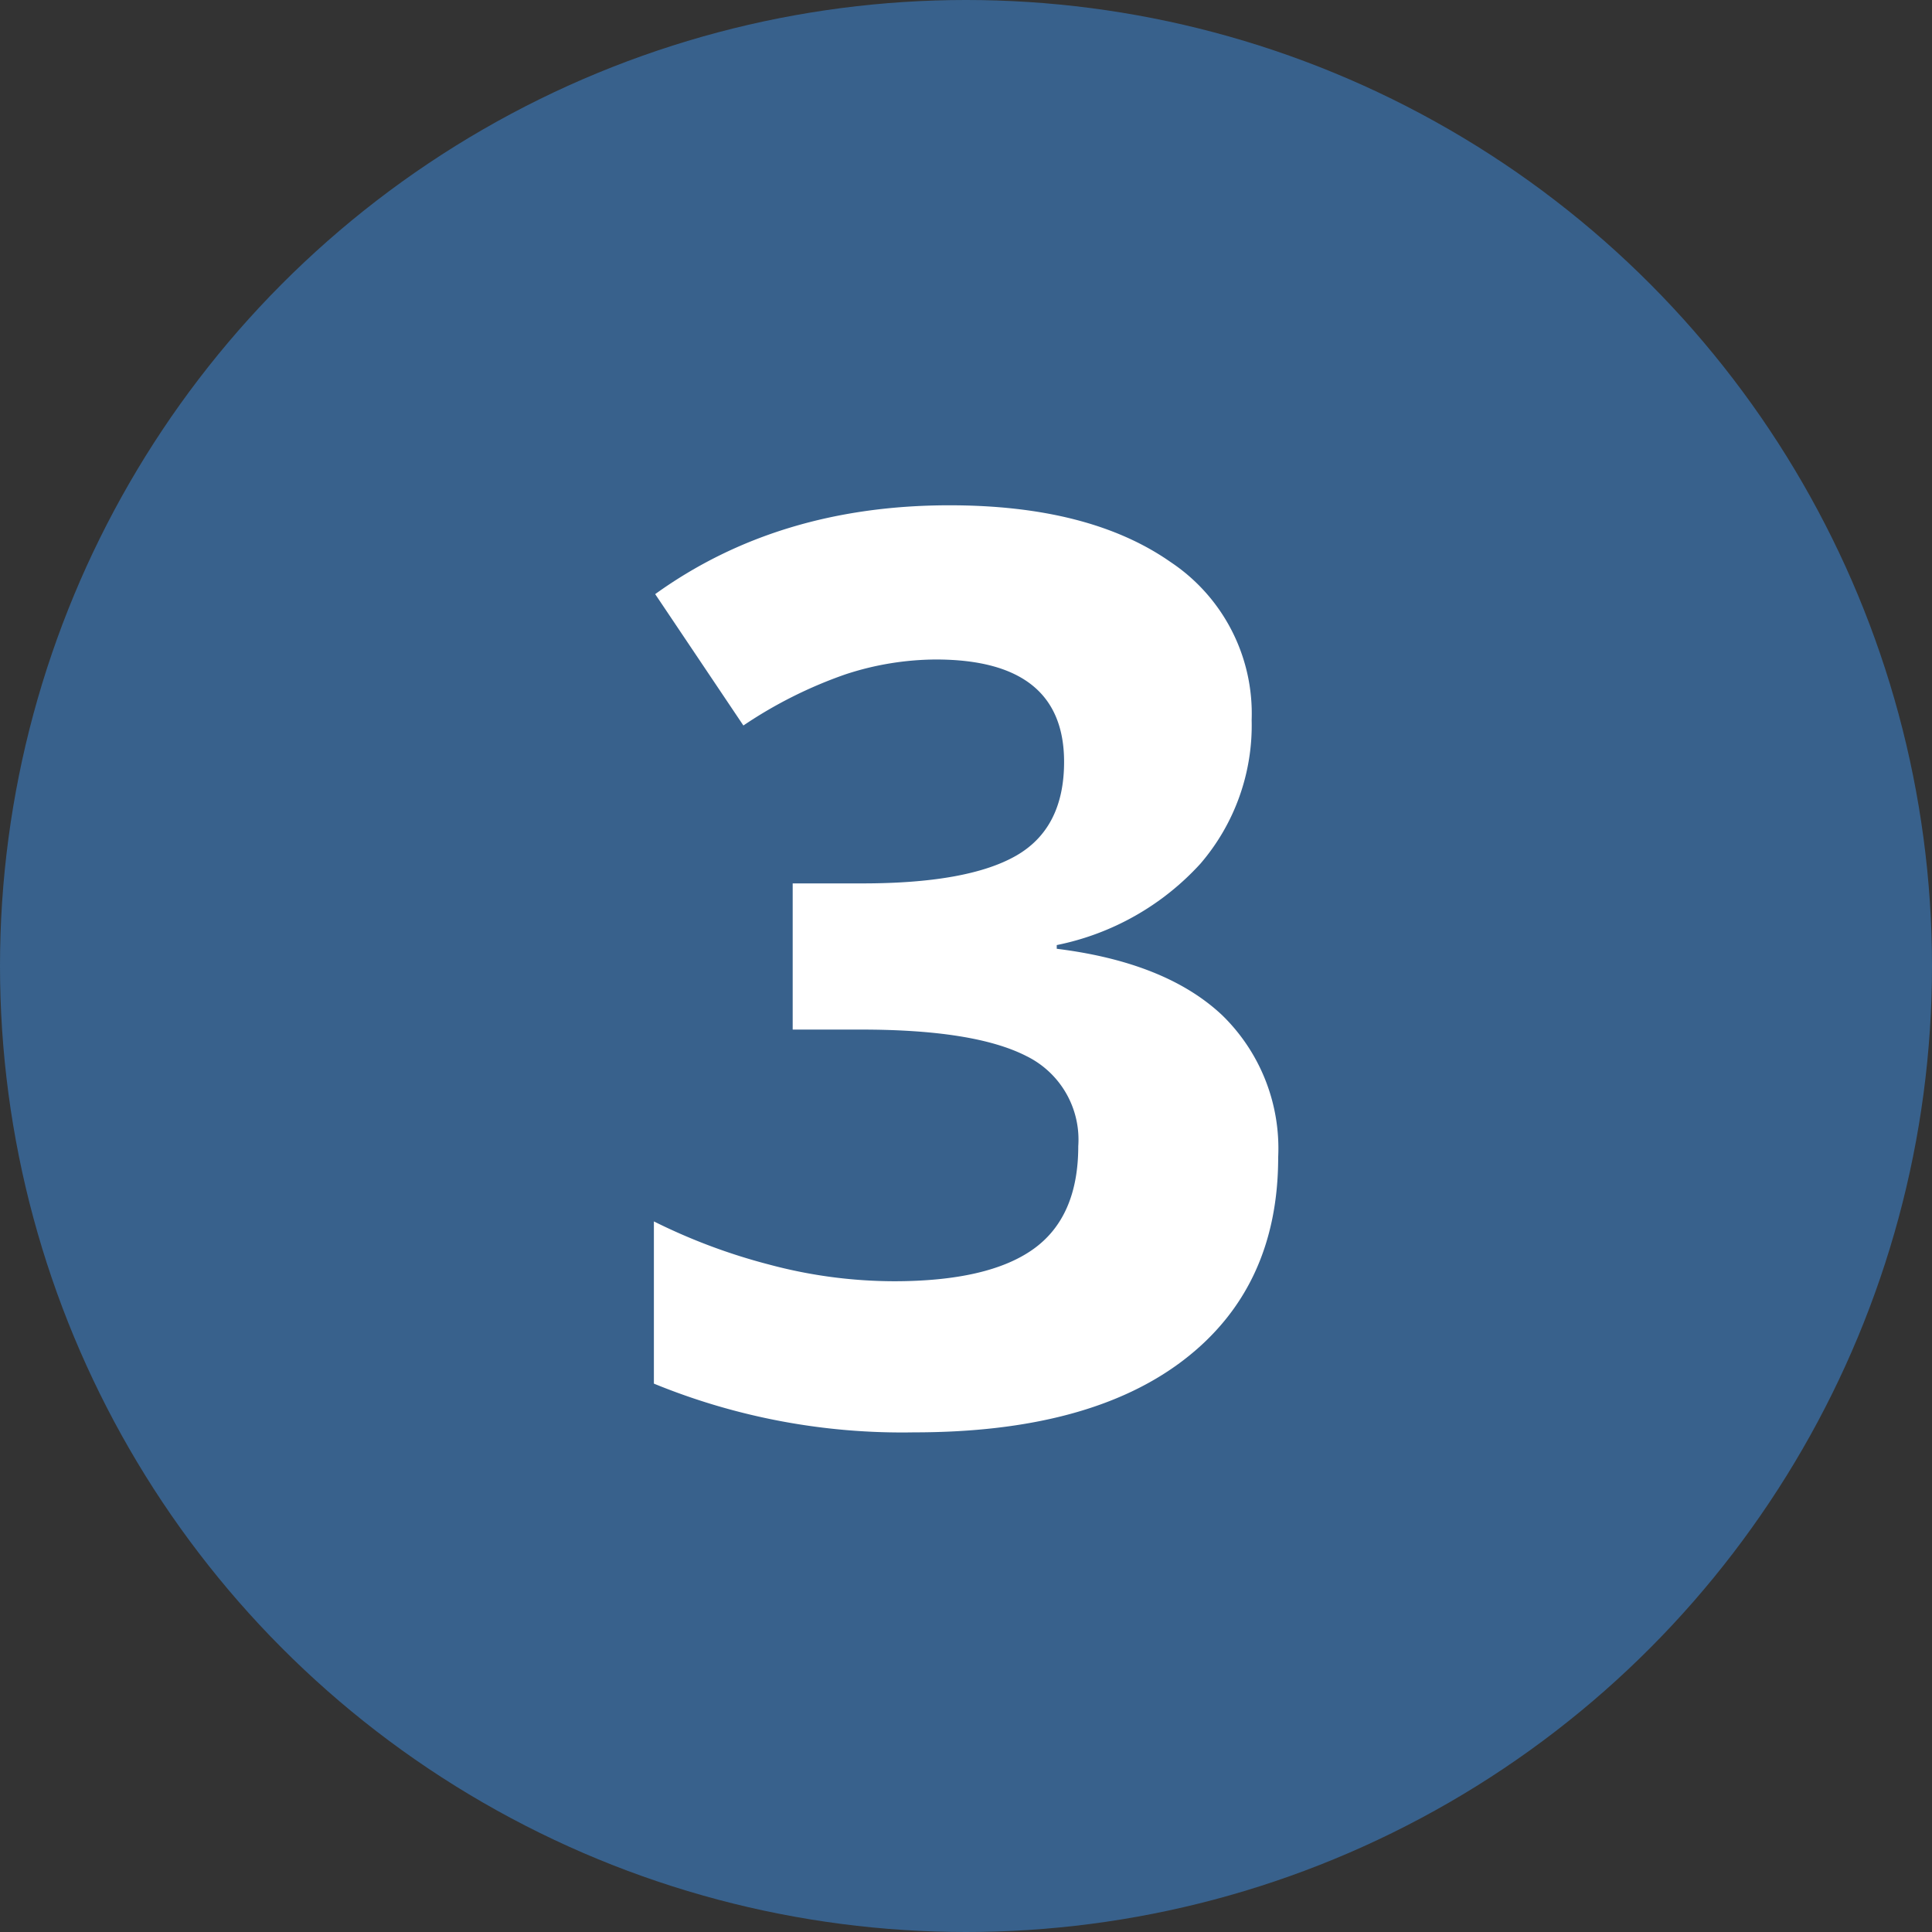
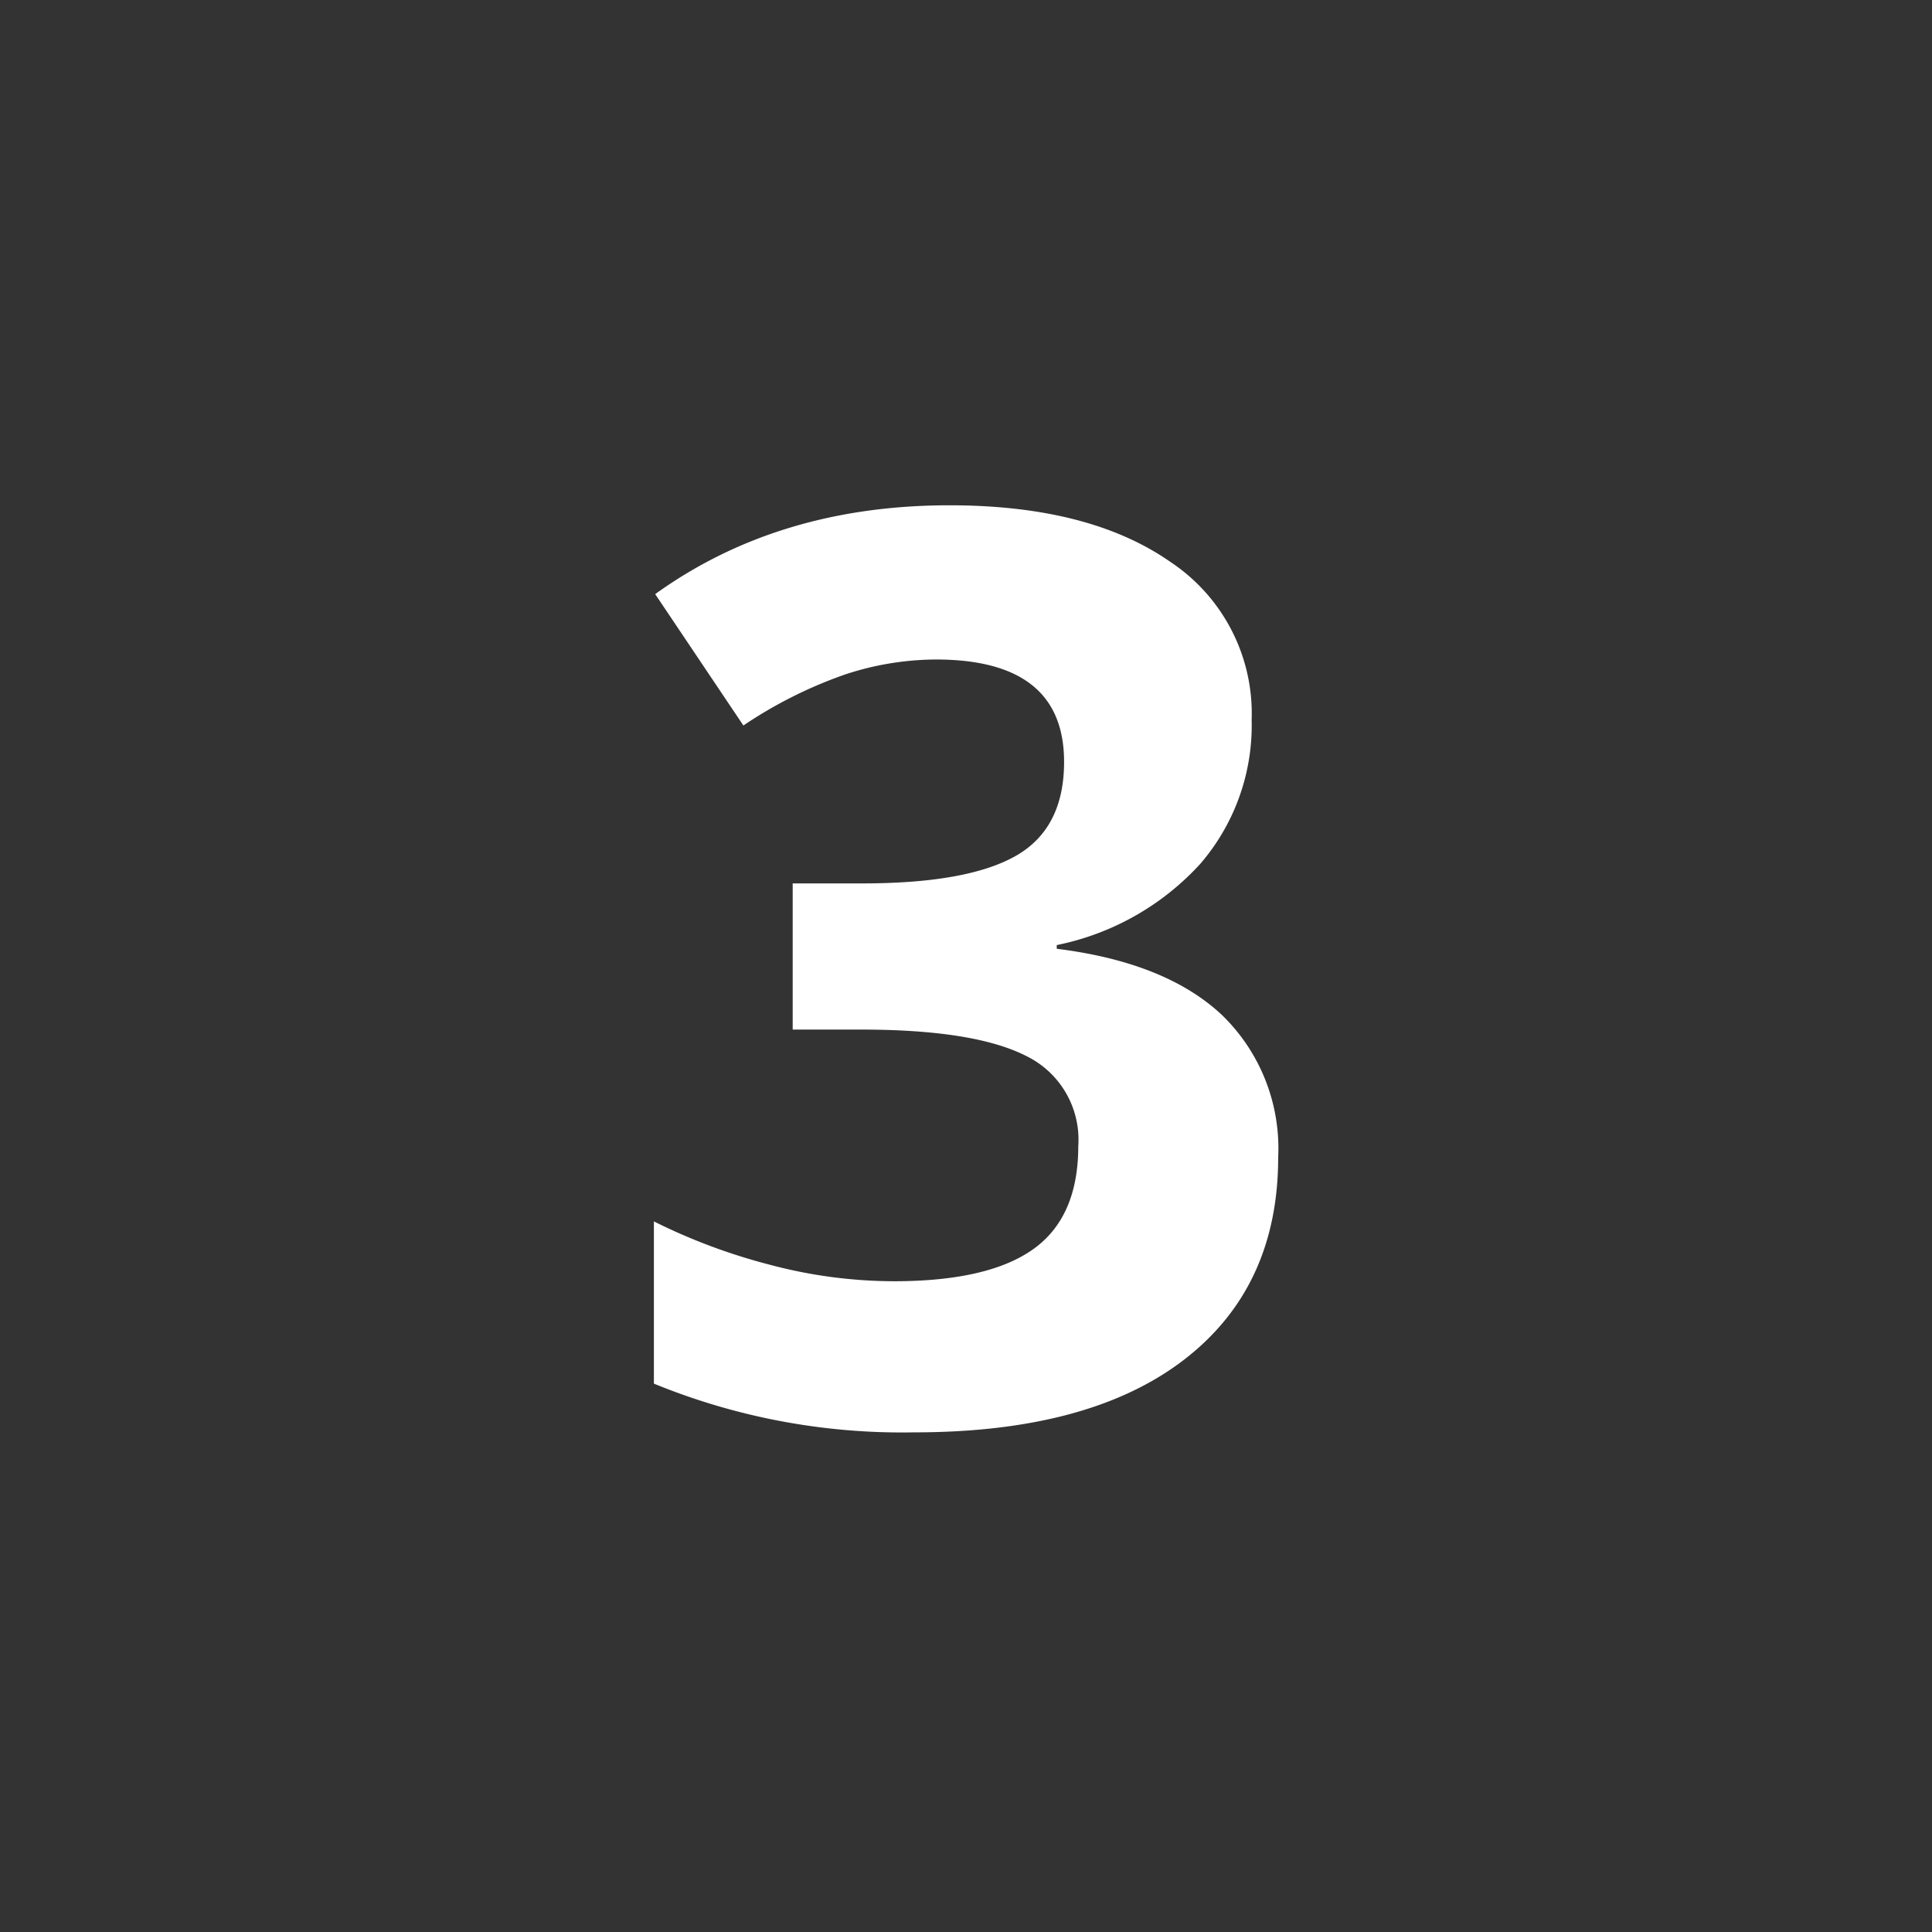
<svg xmlns="http://www.w3.org/2000/svg" id="Gruppe_687" data-name="Gruppe 687" width="130" height="130" viewBox="0 0 130 130">
  <rect x="0" y="0" width="130" height="130" fill="#333333" stroke="none" />
-   <circle id="Ellipse_4" data-name="Ellipse 4" cx="65" cy="65" r="65" fill="#38618c" />
  <path id="Pfad_70" data-name="Pfad 70" d="M19.2-47.107a14.279,14.279,0,0,1-3.445,9.67,17.855,17.855,0,0,1-9.67,5.479v.249q7.346.913,11.123,4.462a12.5,12.5,0,0,1,3.777,9.567q0,8.757-6.35,13.634T-3.507.83A44.04,44.04,0,0,1-21.022-2.449V-13.364a39.585,39.585,0,0,0,7.761,2.905A32.659,32.659,0,0,0-4.877-9.338q6.35,0,9.38-2.158t3.03-6.931a6.26,6.26,0,0,0-3.486-6.06Q.56-26.272-7.076-26.272h-4.607v-9.836h4.69q7.056,0,10.314-1.847t3.258-6.329q0-6.89-8.633-6.89a19.757,19.757,0,0,0-6.08,1A29.7,29.7,0,0,0-15-46.733l-5.935-8.84q8.3-5.977,19.8-5.977,9.421,0,14.879,3.818A12.246,12.246,0,0,1,19.2-47.107Z" transform="translate(65.021 95.55)" fill="#fff" />
</svg>